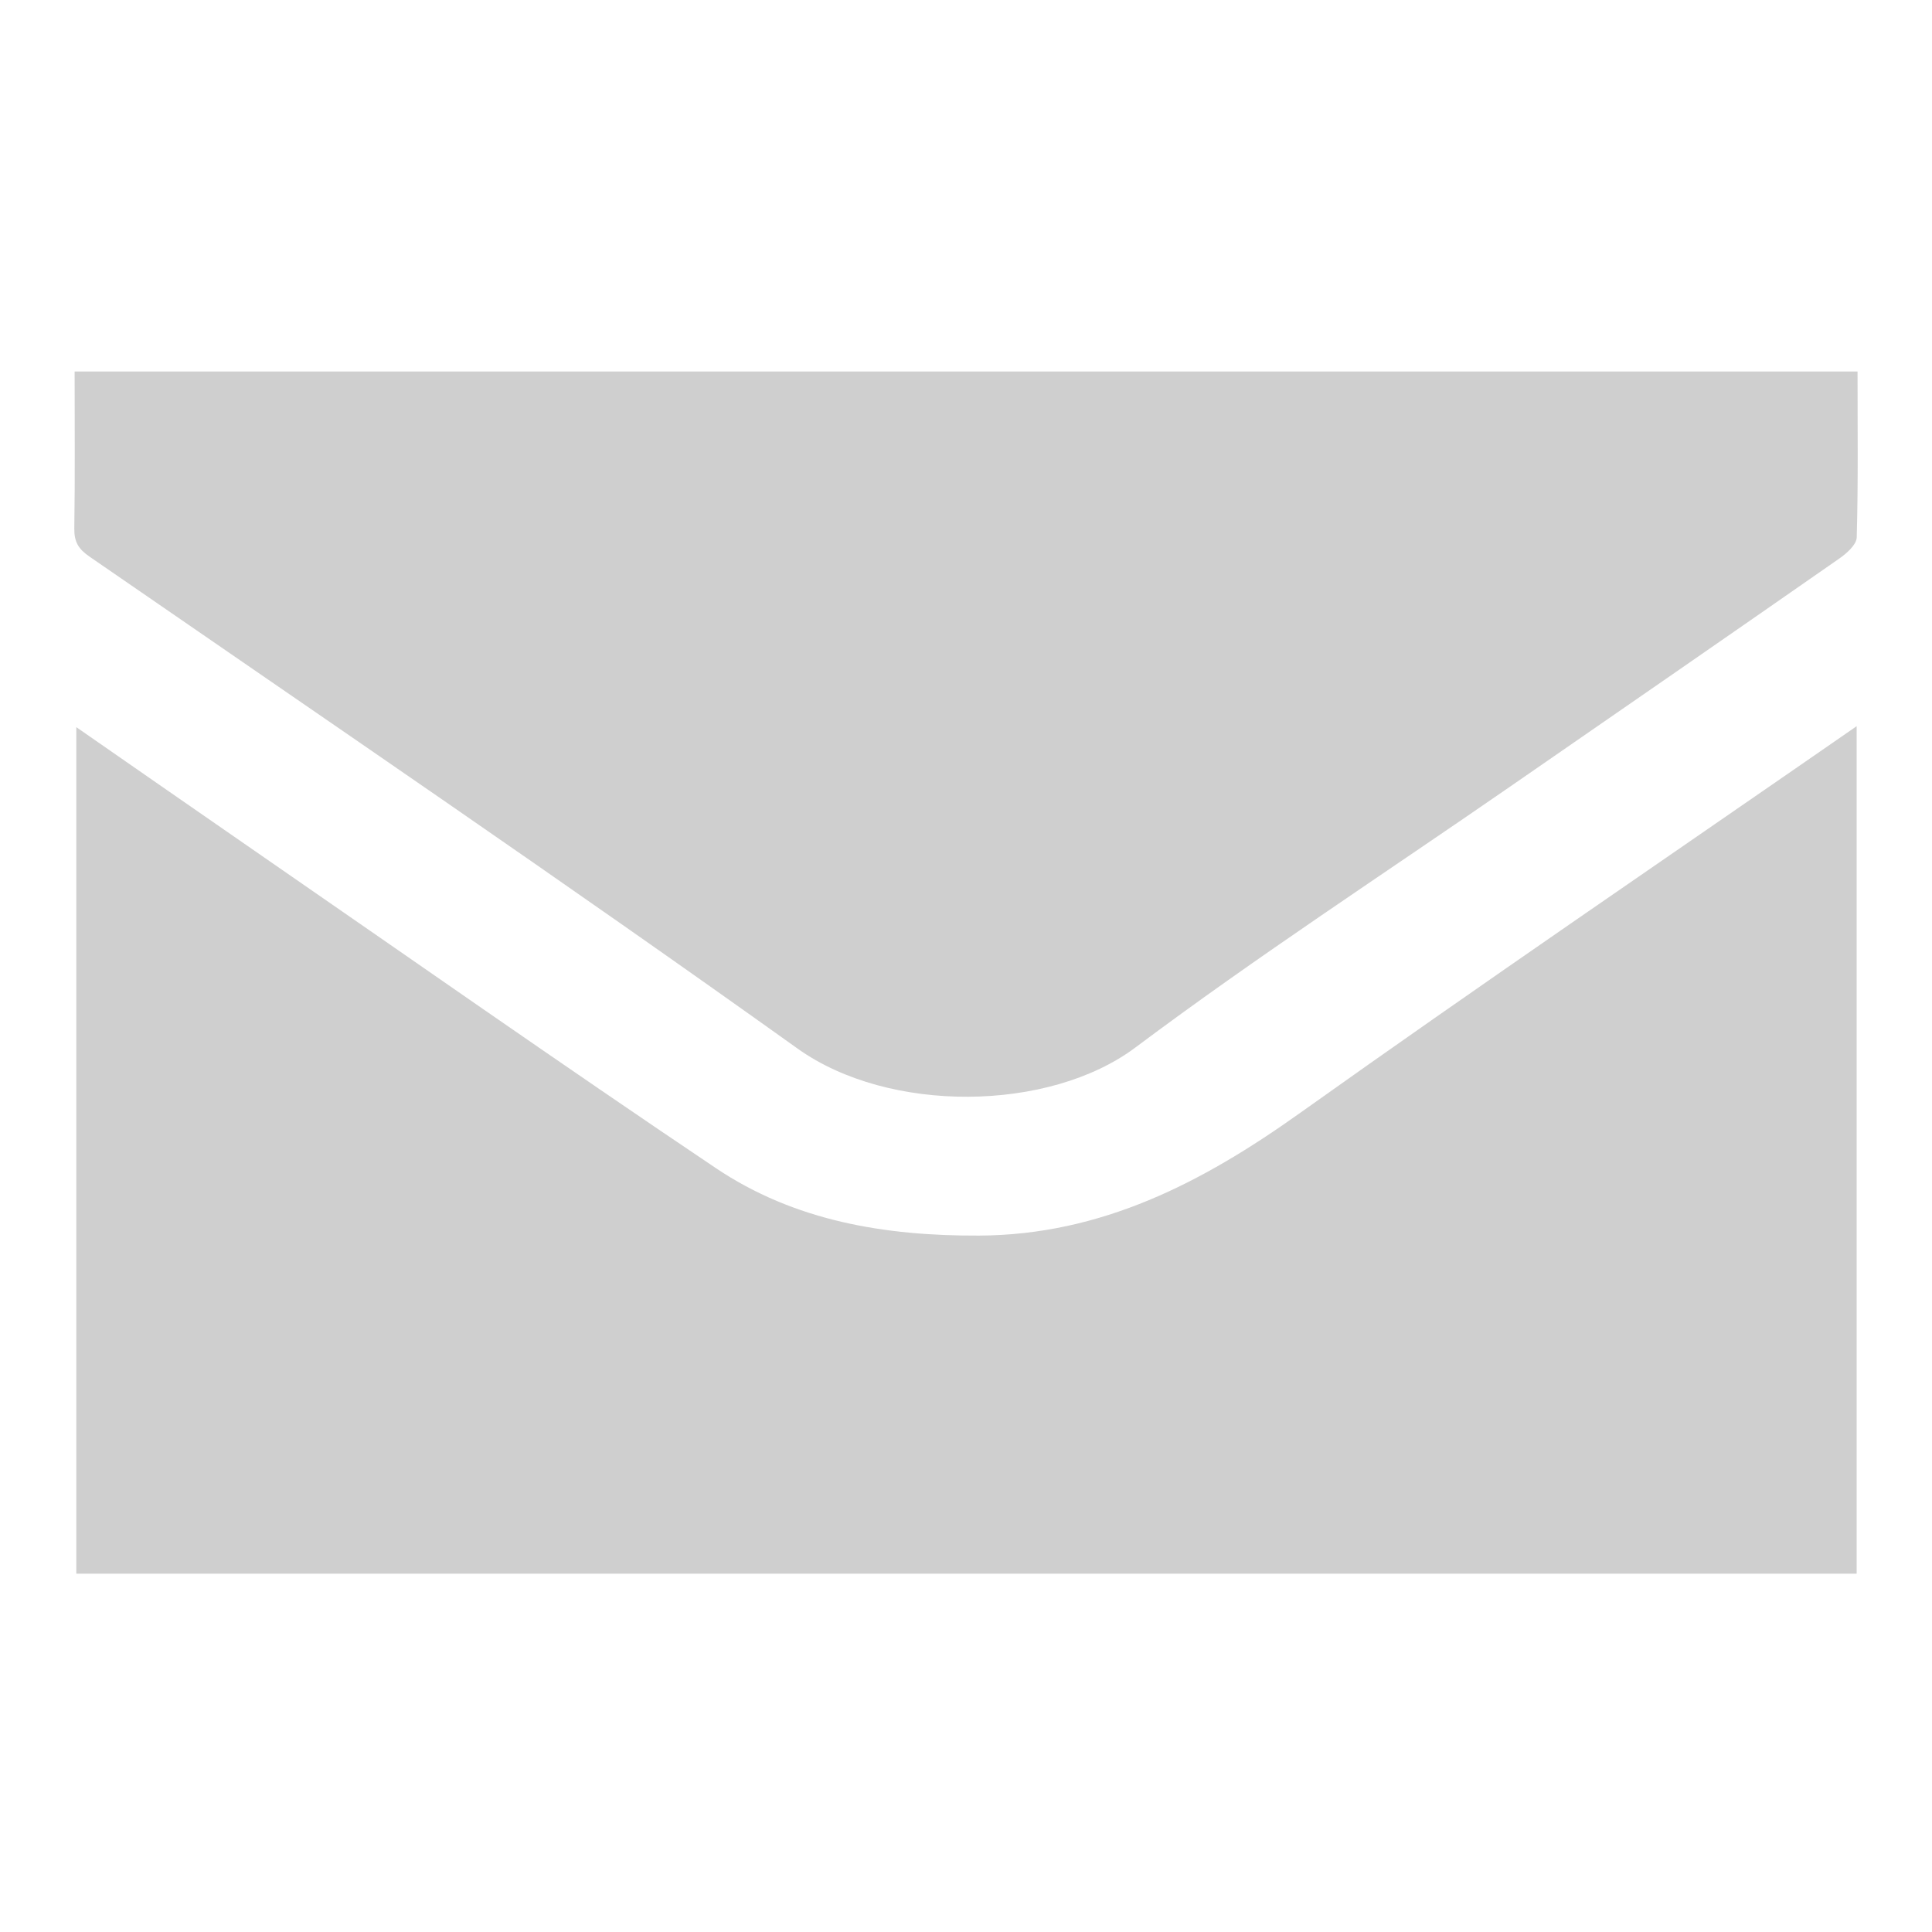
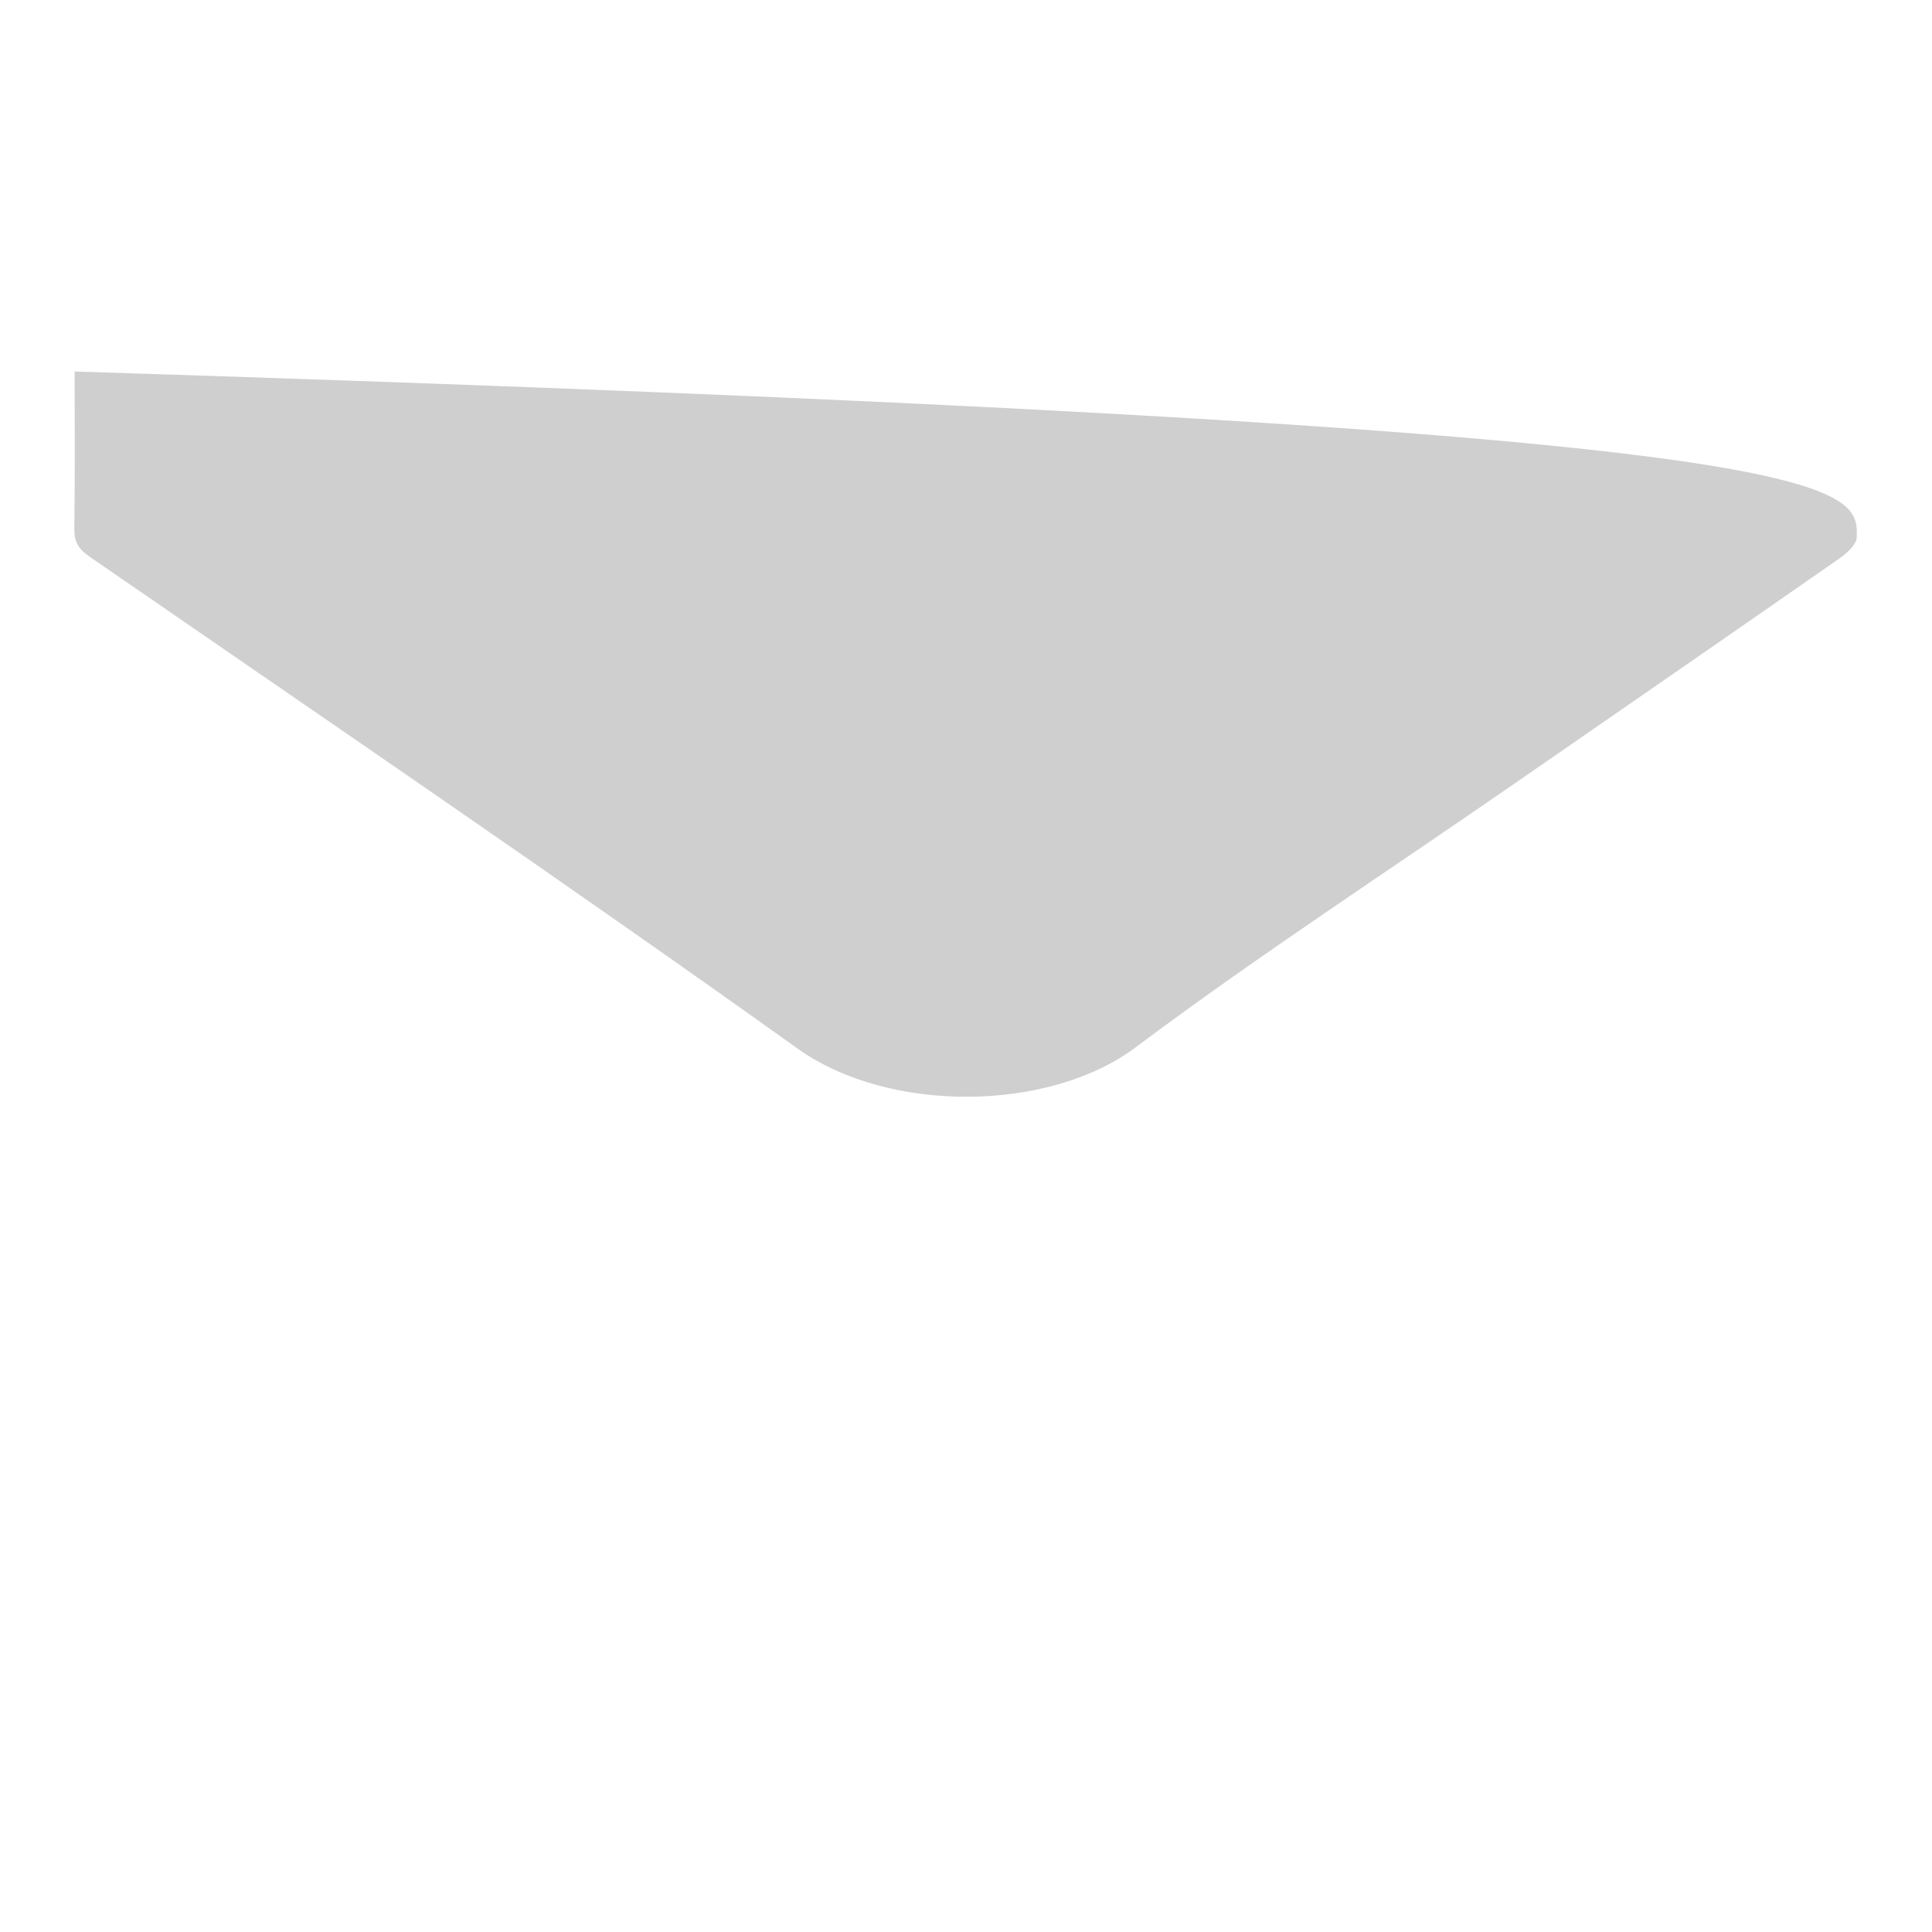
<svg xmlns="http://www.w3.org/2000/svg" width="24" height="24" viewBox="0 0 24 24" fill="none">
-   <path d="M23.064 9.021V19.549H0.948V9.033C1.698 9.553 2.427 10.061 3.157 10.565C5.066 11.883 6.965 13.216 8.89 14.509C9.869 15.168 10.992 15.354 12.161 15.349C13.685 15.342 14.936 14.689 16.142 13.831C18.415 12.212 20.723 10.643 23.064 9.021Z" fill="#CFCFCF" />
-   <path d="M23.065 6.675C23.063 6.766 22.939 6.876 22.846 6.94C21.486 7.888 20.121 8.83 18.757 9.773C17.203 10.848 15.617 11.88 14.105 13.012C13.033 13.815 11.043 13.837 9.908 13.026C7.005 10.951 4.052 8.943 1.114 6.916C0.974 6.82 0.921 6.732 0.923 6.565C0.933 5.923 0.927 5.282 0.927 4.615H23.075C23.075 5.312 23.084 5.994 23.065 6.675Z" fill="#CFCFCF" />
+   <path d="M23.065 6.675C23.063 6.766 22.939 6.876 22.846 6.94C21.486 7.888 20.121 8.83 18.757 9.773C17.203 10.848 15.617 11.88 14.105 13.012C13.033 13.815 11.043 13.837 9.908 13.026C7.005 10.951 4.052 8.943 1.114 6.916C0.974 6.82 0.921 6.732 0.923 6.565C0.933 5.923 0.927 5.282 0.927 4.615C23.075 5.312 23.084 5.994 23.065 6.675Z" fill="#CFCFCF" />
</svg>